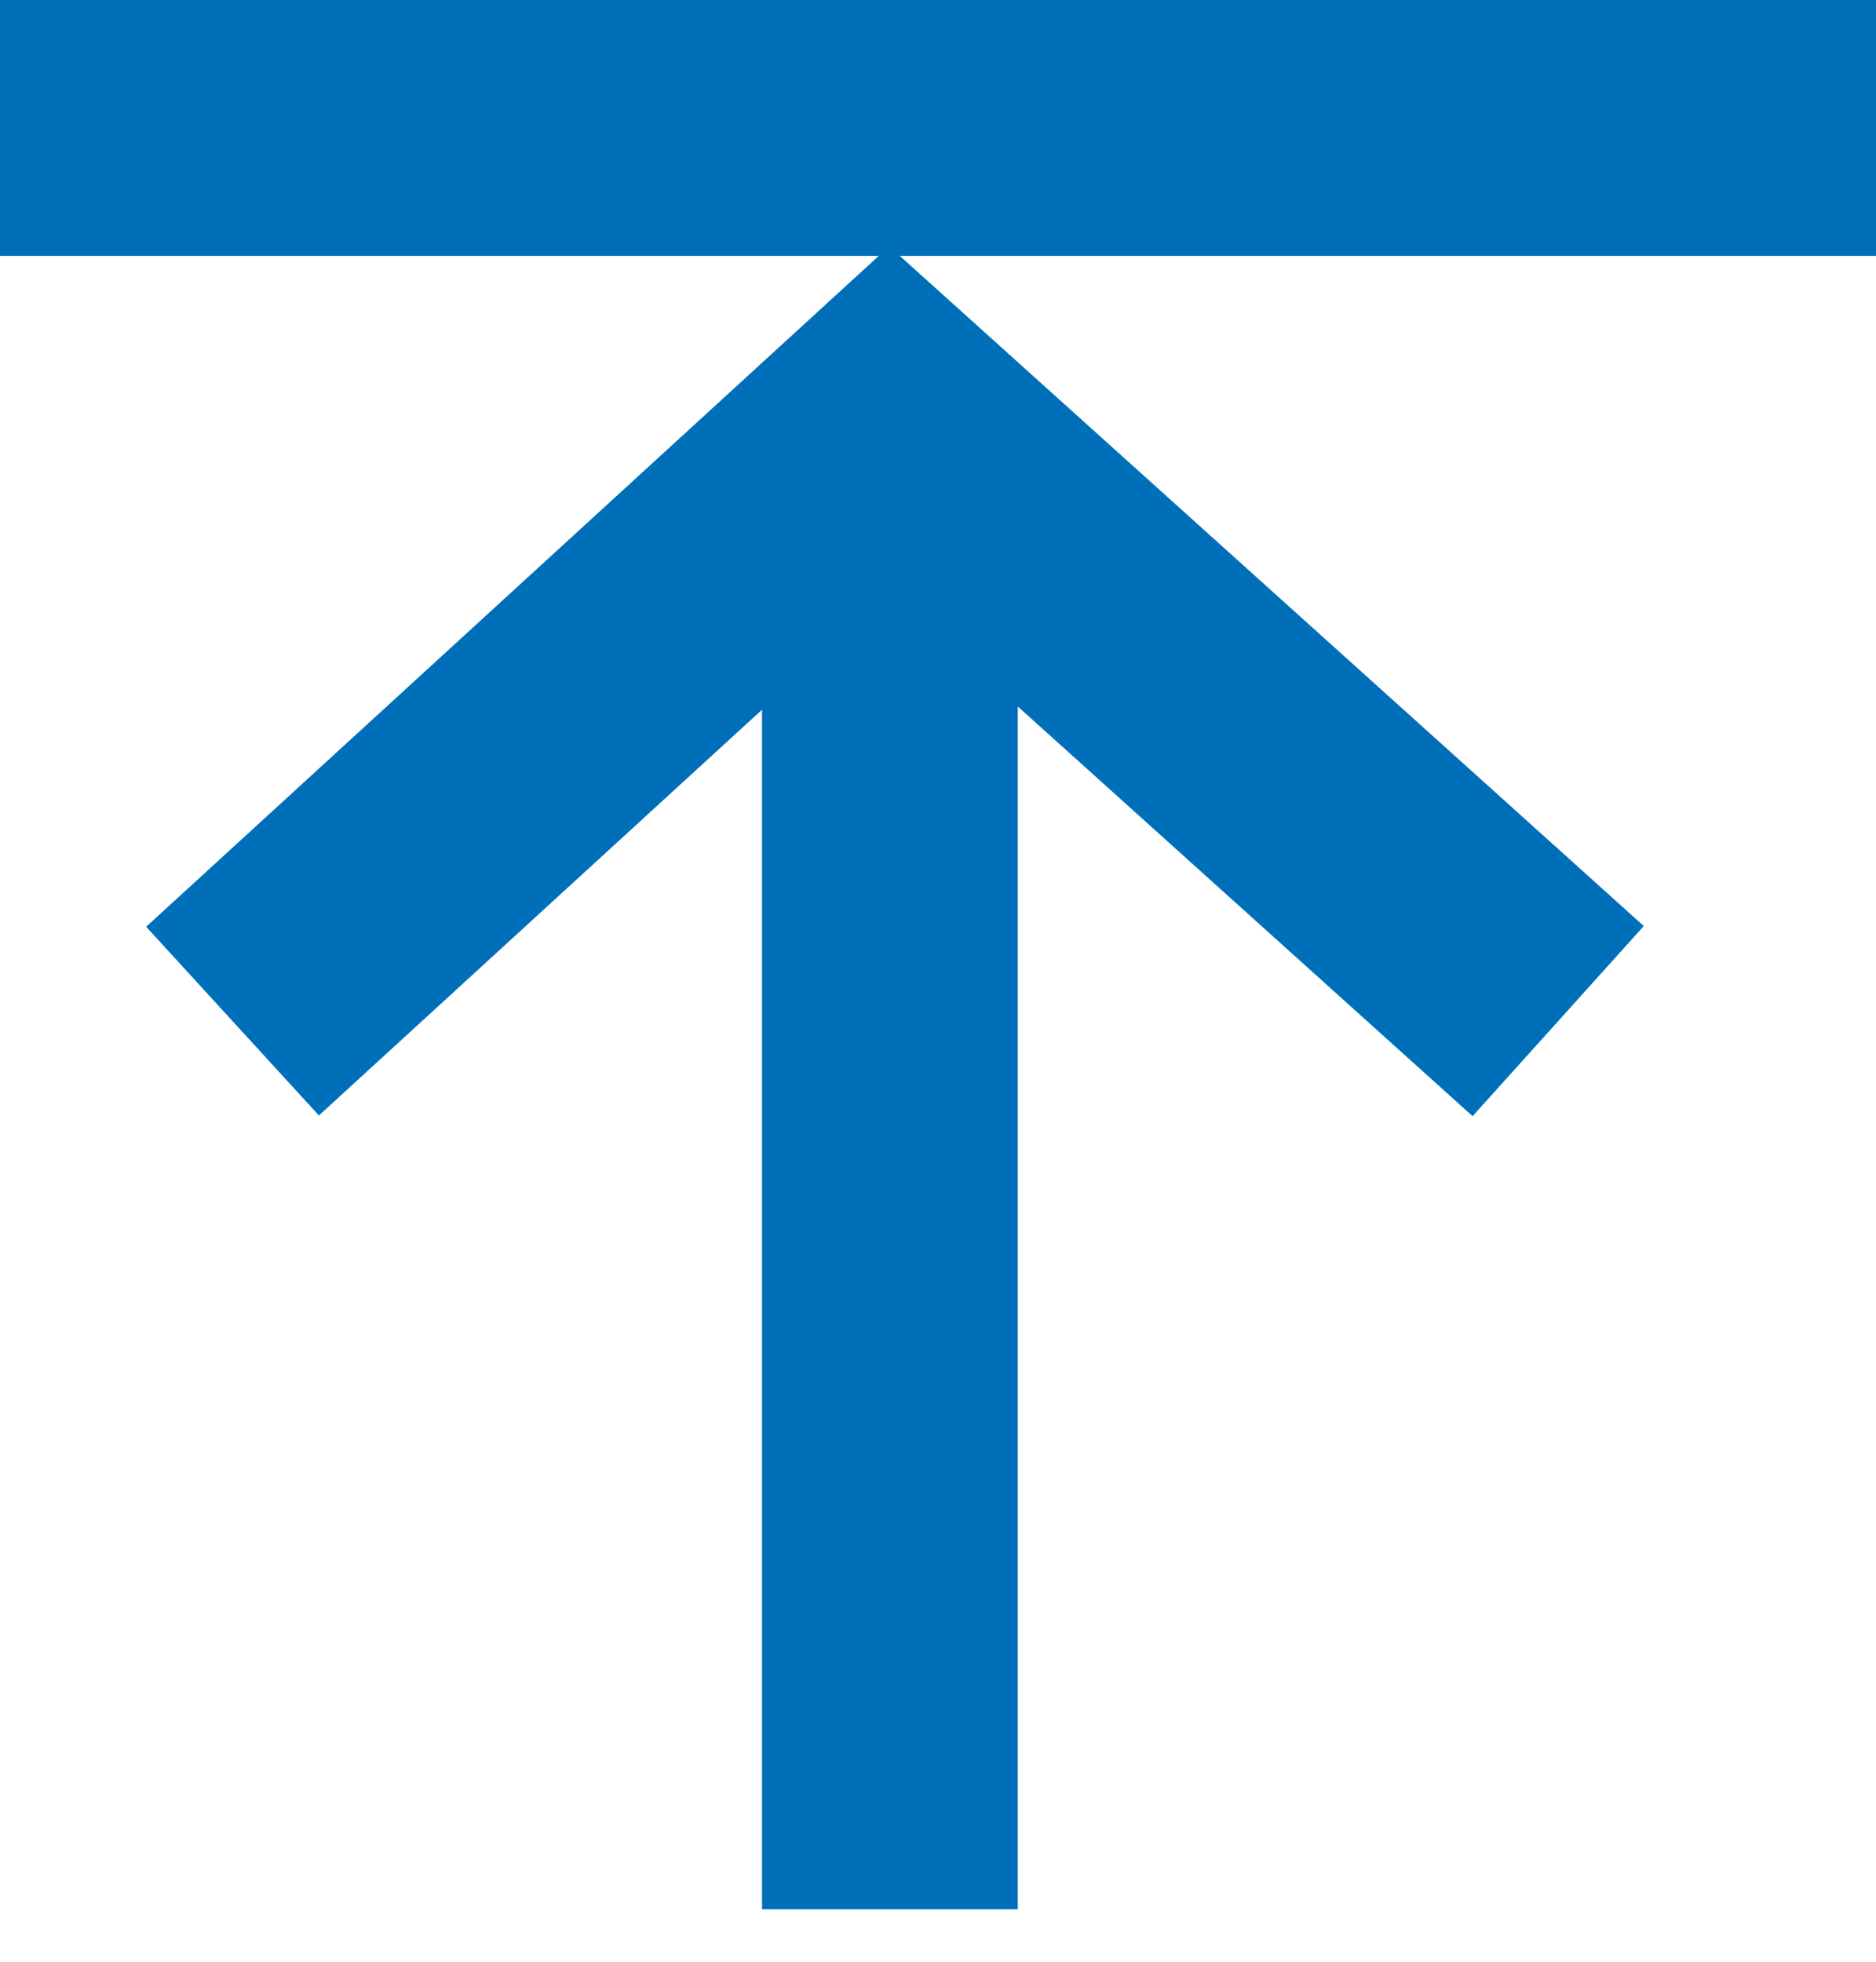
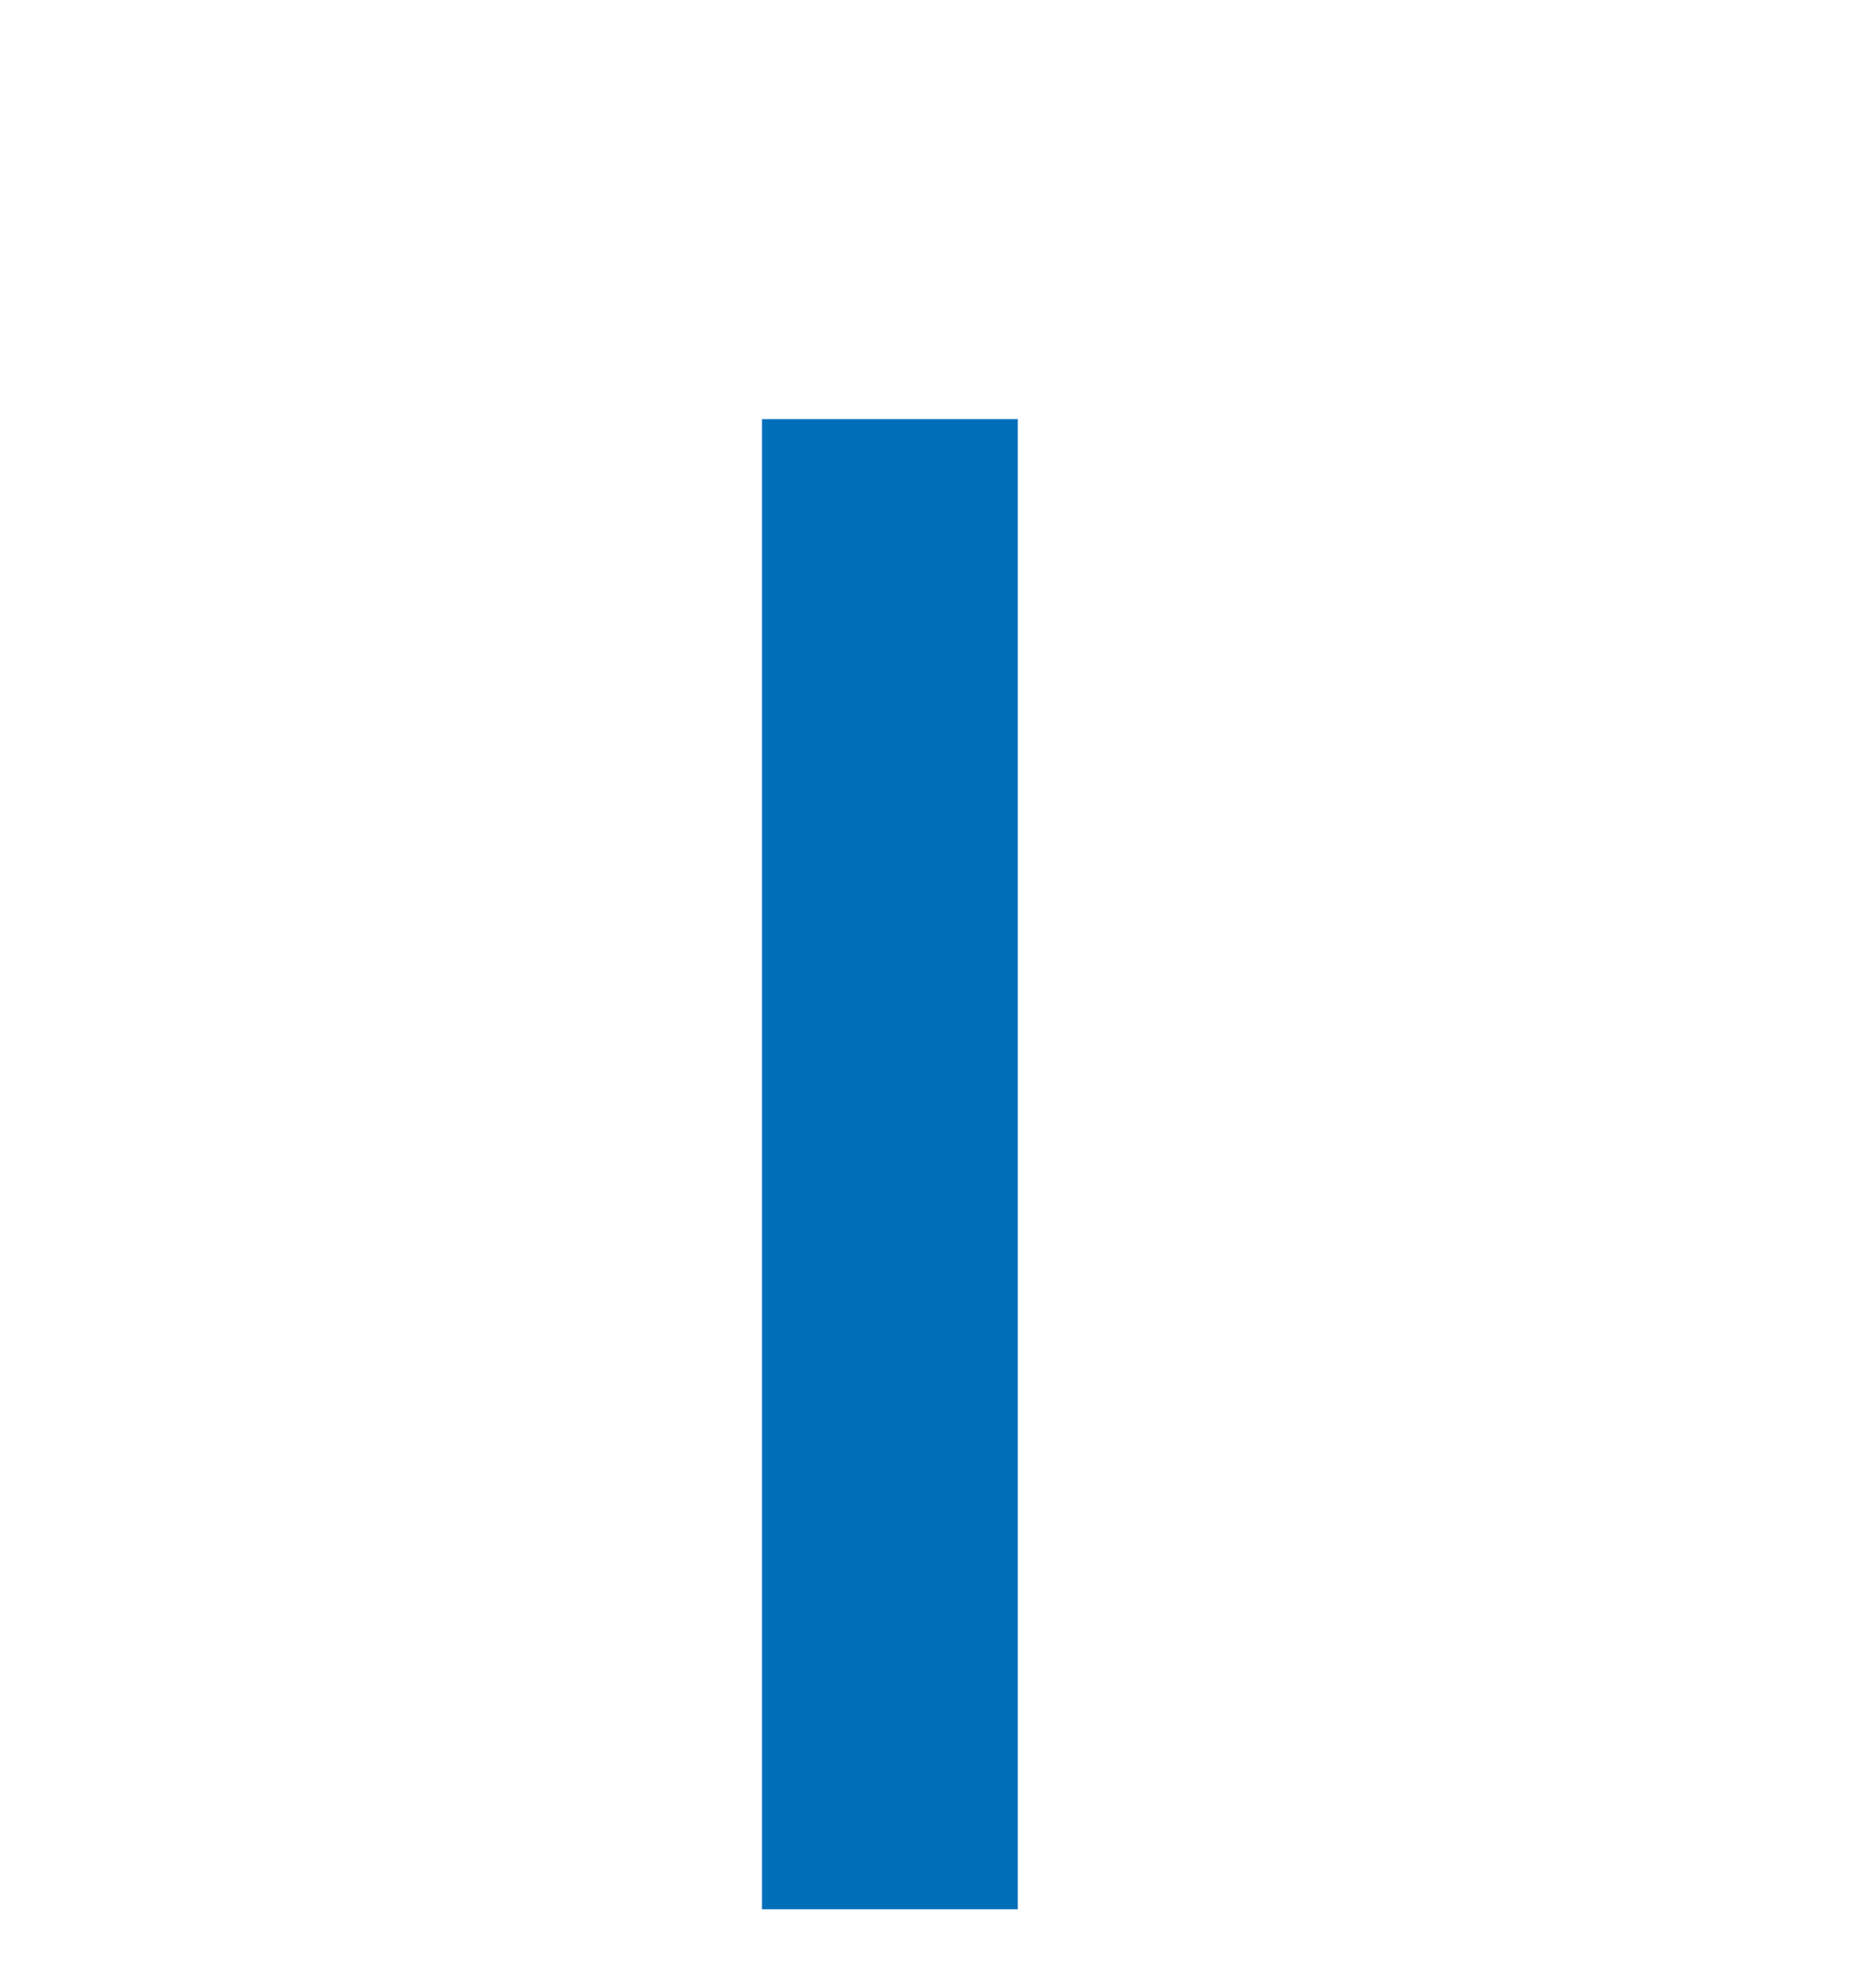
<svg xmlns="http://www.w3.org/2000/svg" width="22" height="23" viewBox="0 0 22 23" fill="none">
-   <path d="M2.727 11.972L10.436 4.914L18.273 11.972" stroke="#006FBA" stroke-width="3" stroke-miterlimit="10" />
  <path d="M10.436 4.914L10.436 22.385" stroke="#006FBA" stroke-width="3" stroke-miterlimit="10" />
-   <line y1="1.5" x2="22" y2="1.5" stroke="#006FBA" stroke-width="3" />
</svg>